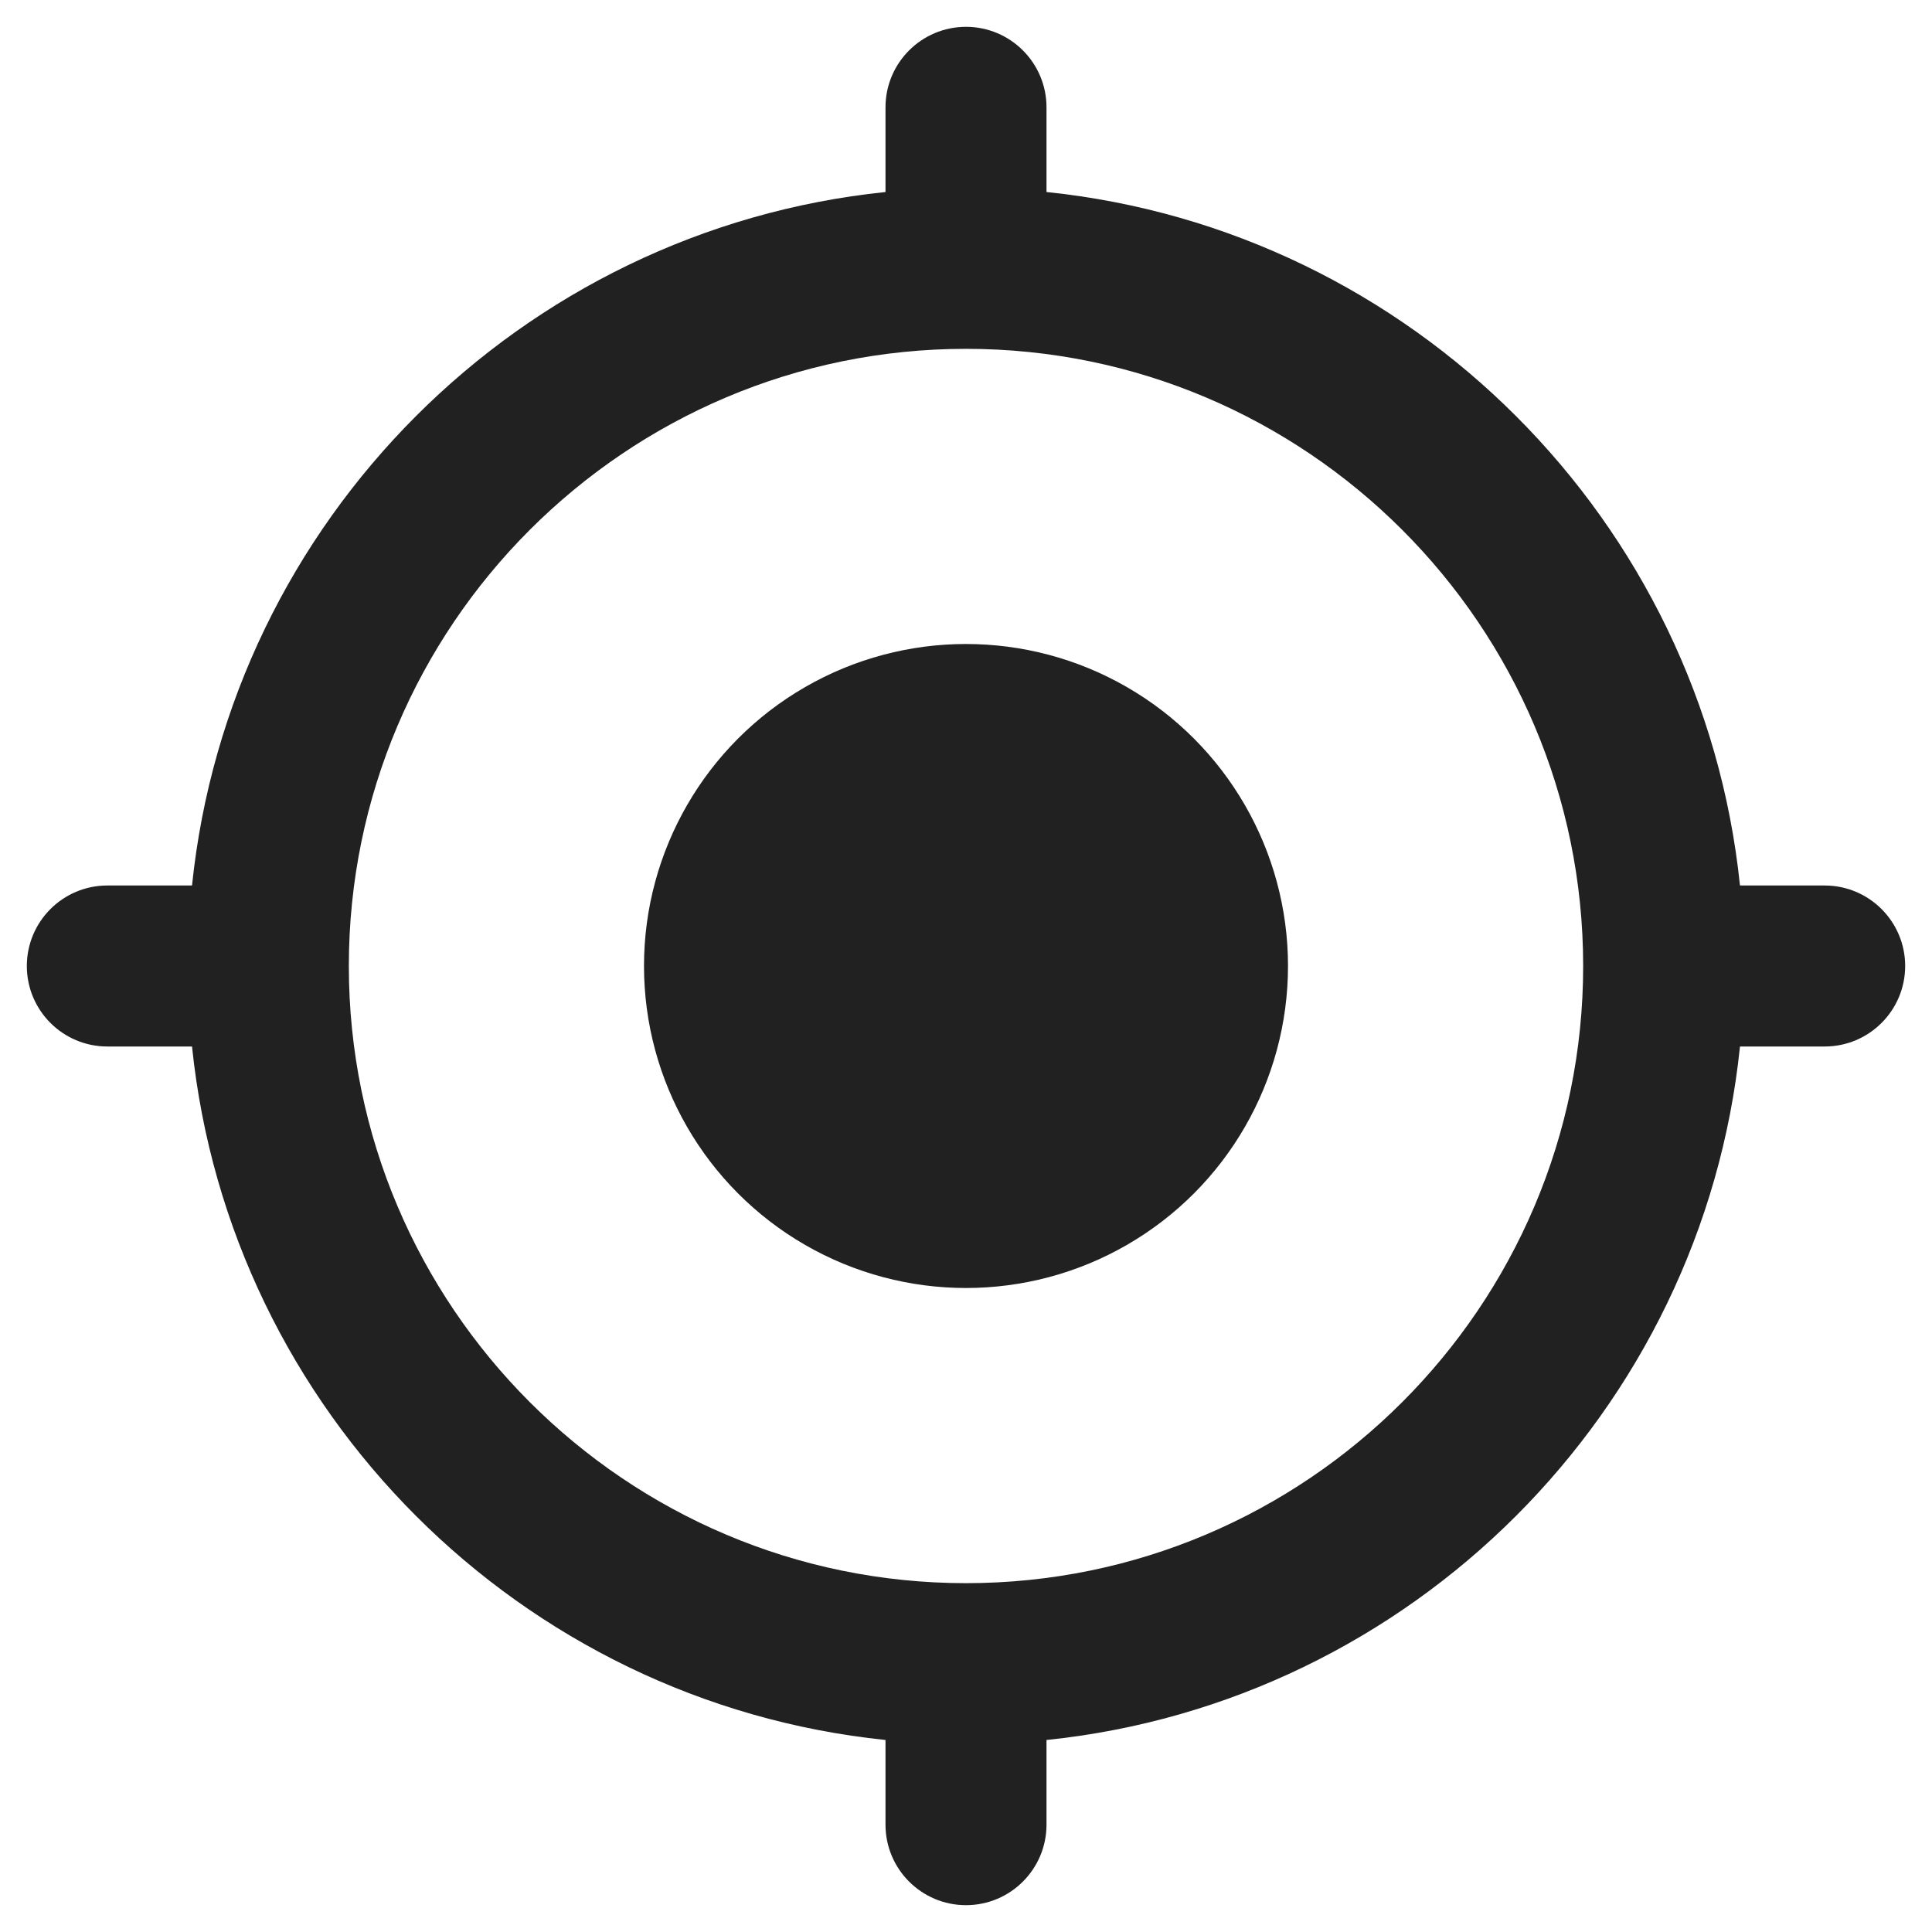
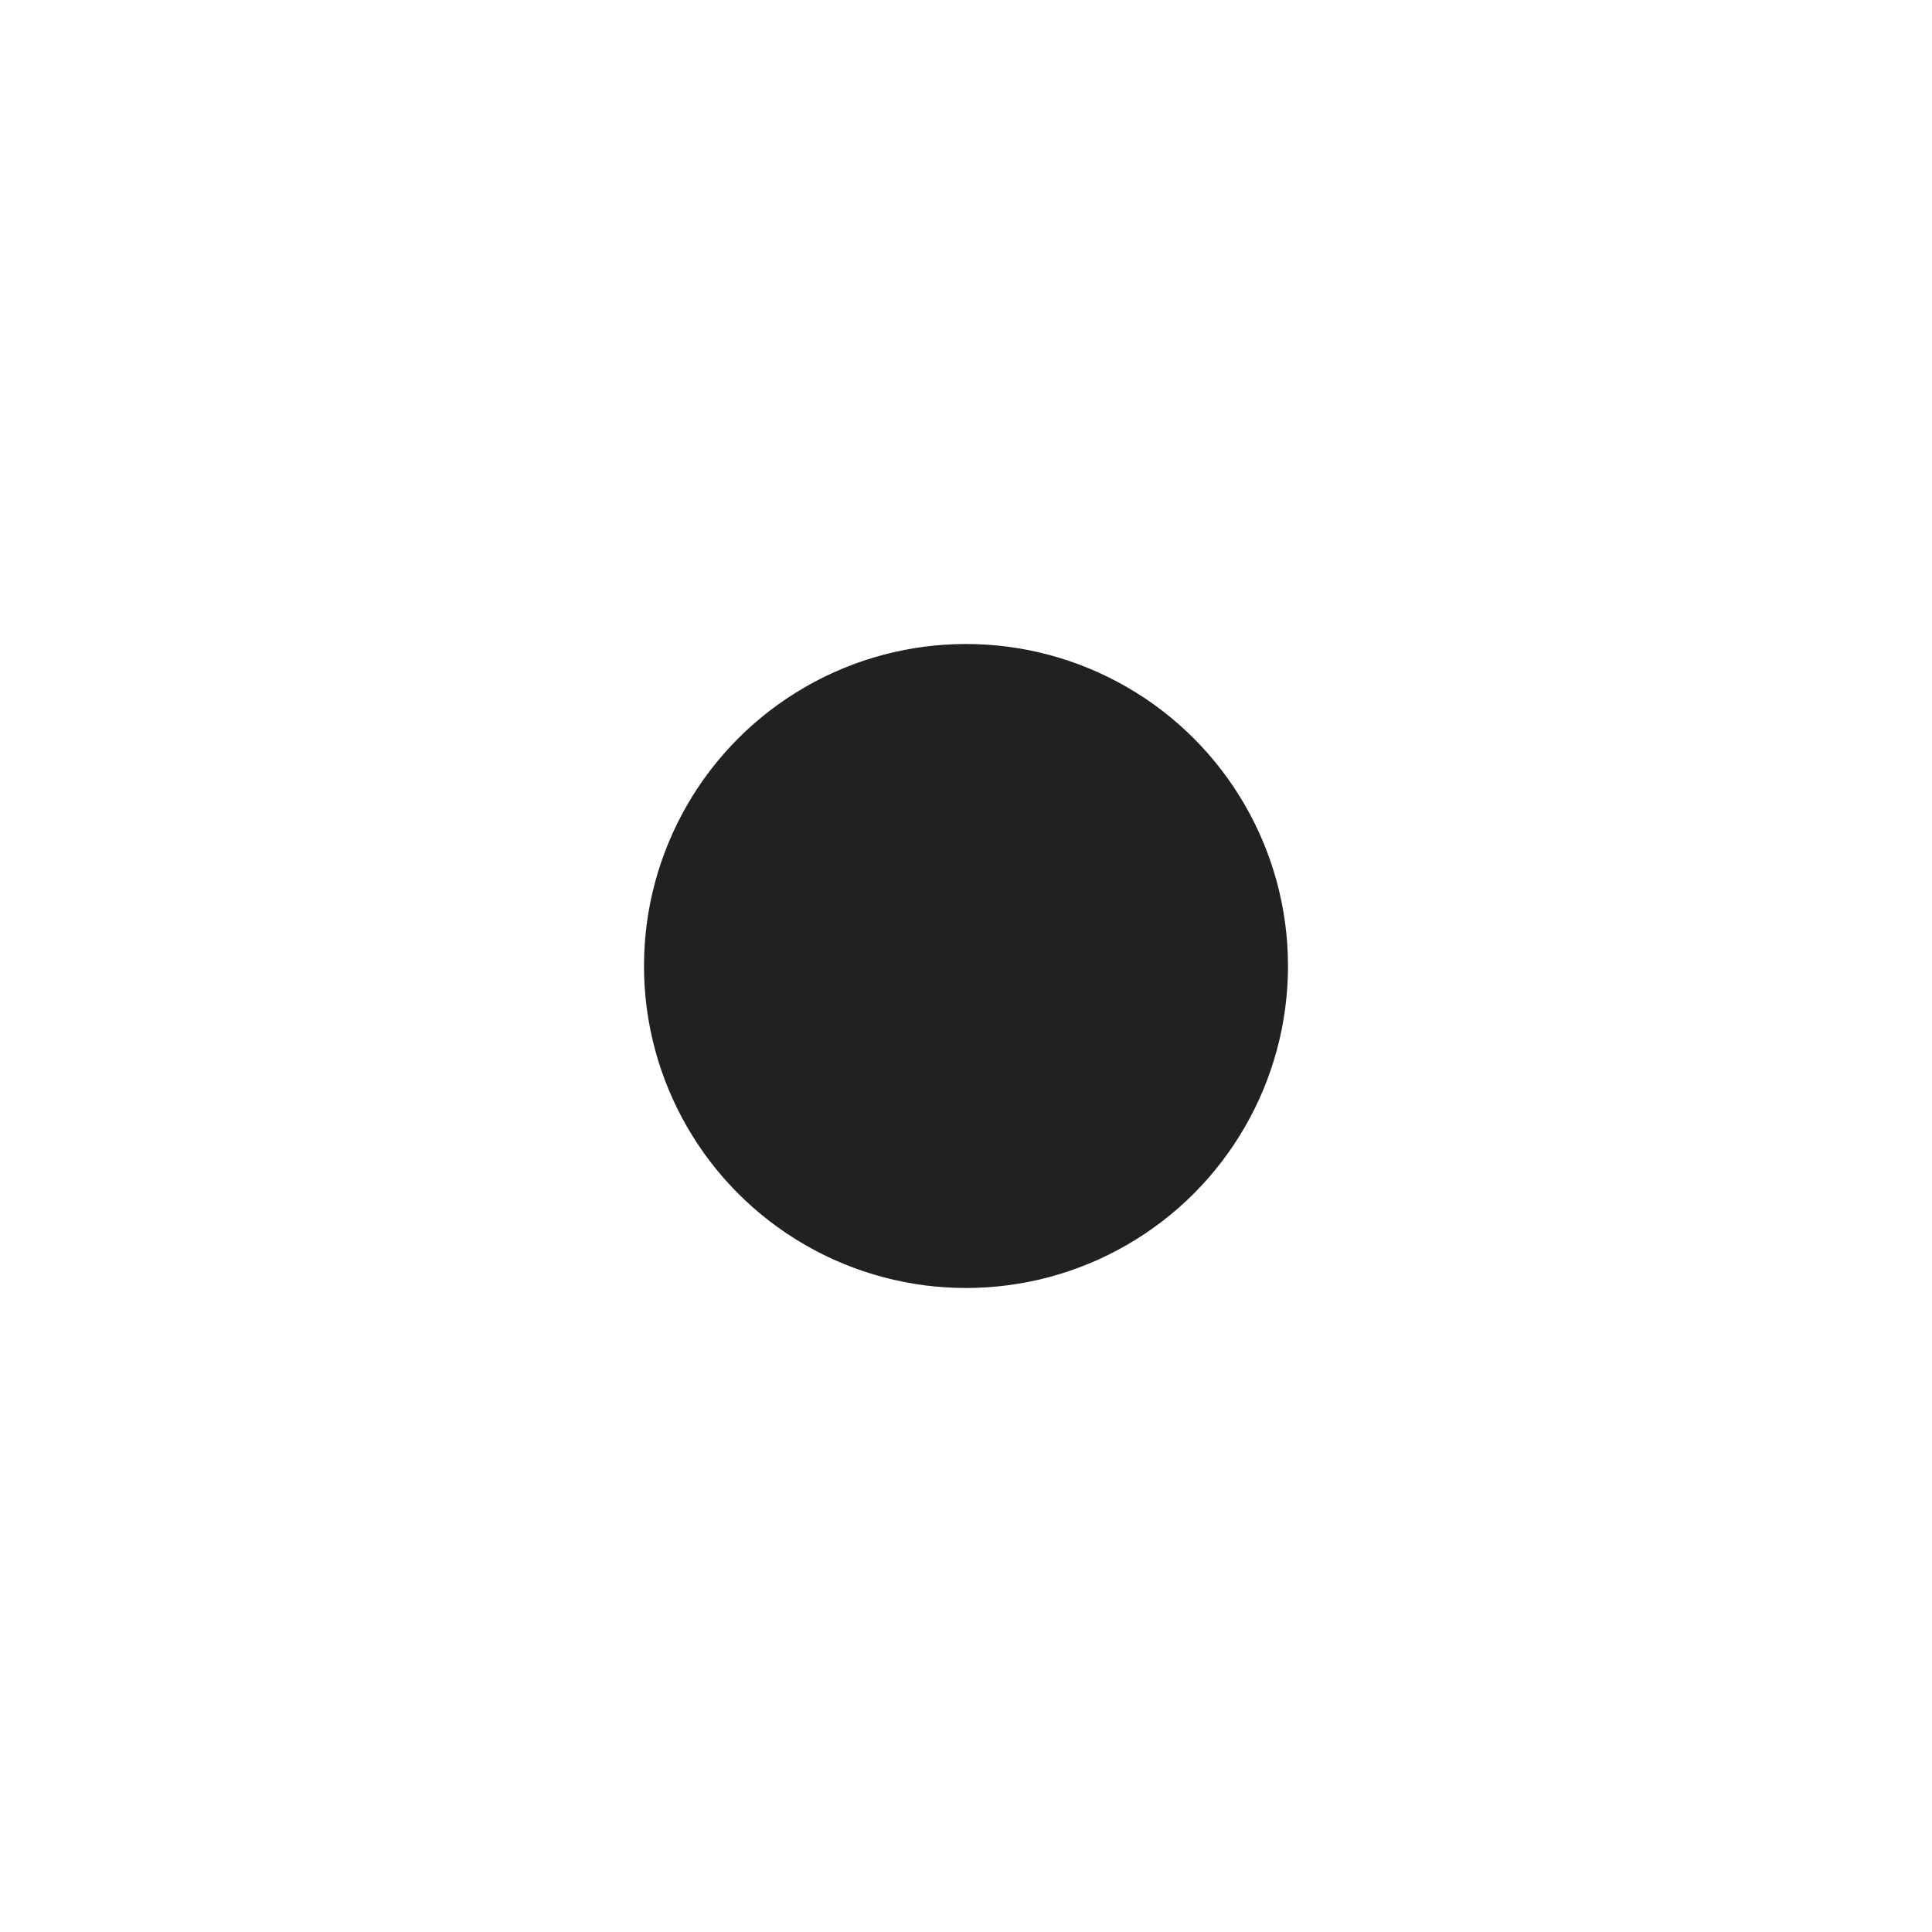
<svg xmlns="http://www.w3.org/2000/svg" width="18" height="18" viewBox="0 0 18 18">
  <g class="nc-icon-wrapper" fill="#212121">
    <circle cx="9" cy="9" r="3" data-color="color-2" />
-     <path d="M17,8.25h-.789c-.351-3.4-3.061-6.11-6.461-6.461v-.789c0-.414-.336-.75-.75-.75s-.75,.336-.75,.75v.789c-3.4,.351-6.11,3.061-6.461,6.461h-.789c-.414,0-.75,.336-.75,.75s.336,.75,.75,.75h.789c.351,3.4,3.061,6.11,6.461,6.461v.789c0,.414,.336,.75,.75,.75s.75-.336,.75-.75v-.789c3.4-.351,6.11-3.061,6.461-6.461h.789c.414,0,.75-.336,.75-.75s-.336-.75-.75-.75Zm-8,6.5c-3.17,0-5.75-2.58-5.75-5.75S5.83,3.25,9,3.25s5.75,2.58,5.75,5.75-2.58,5.75-5.75,5.75Z" />
  </g>
</svg>